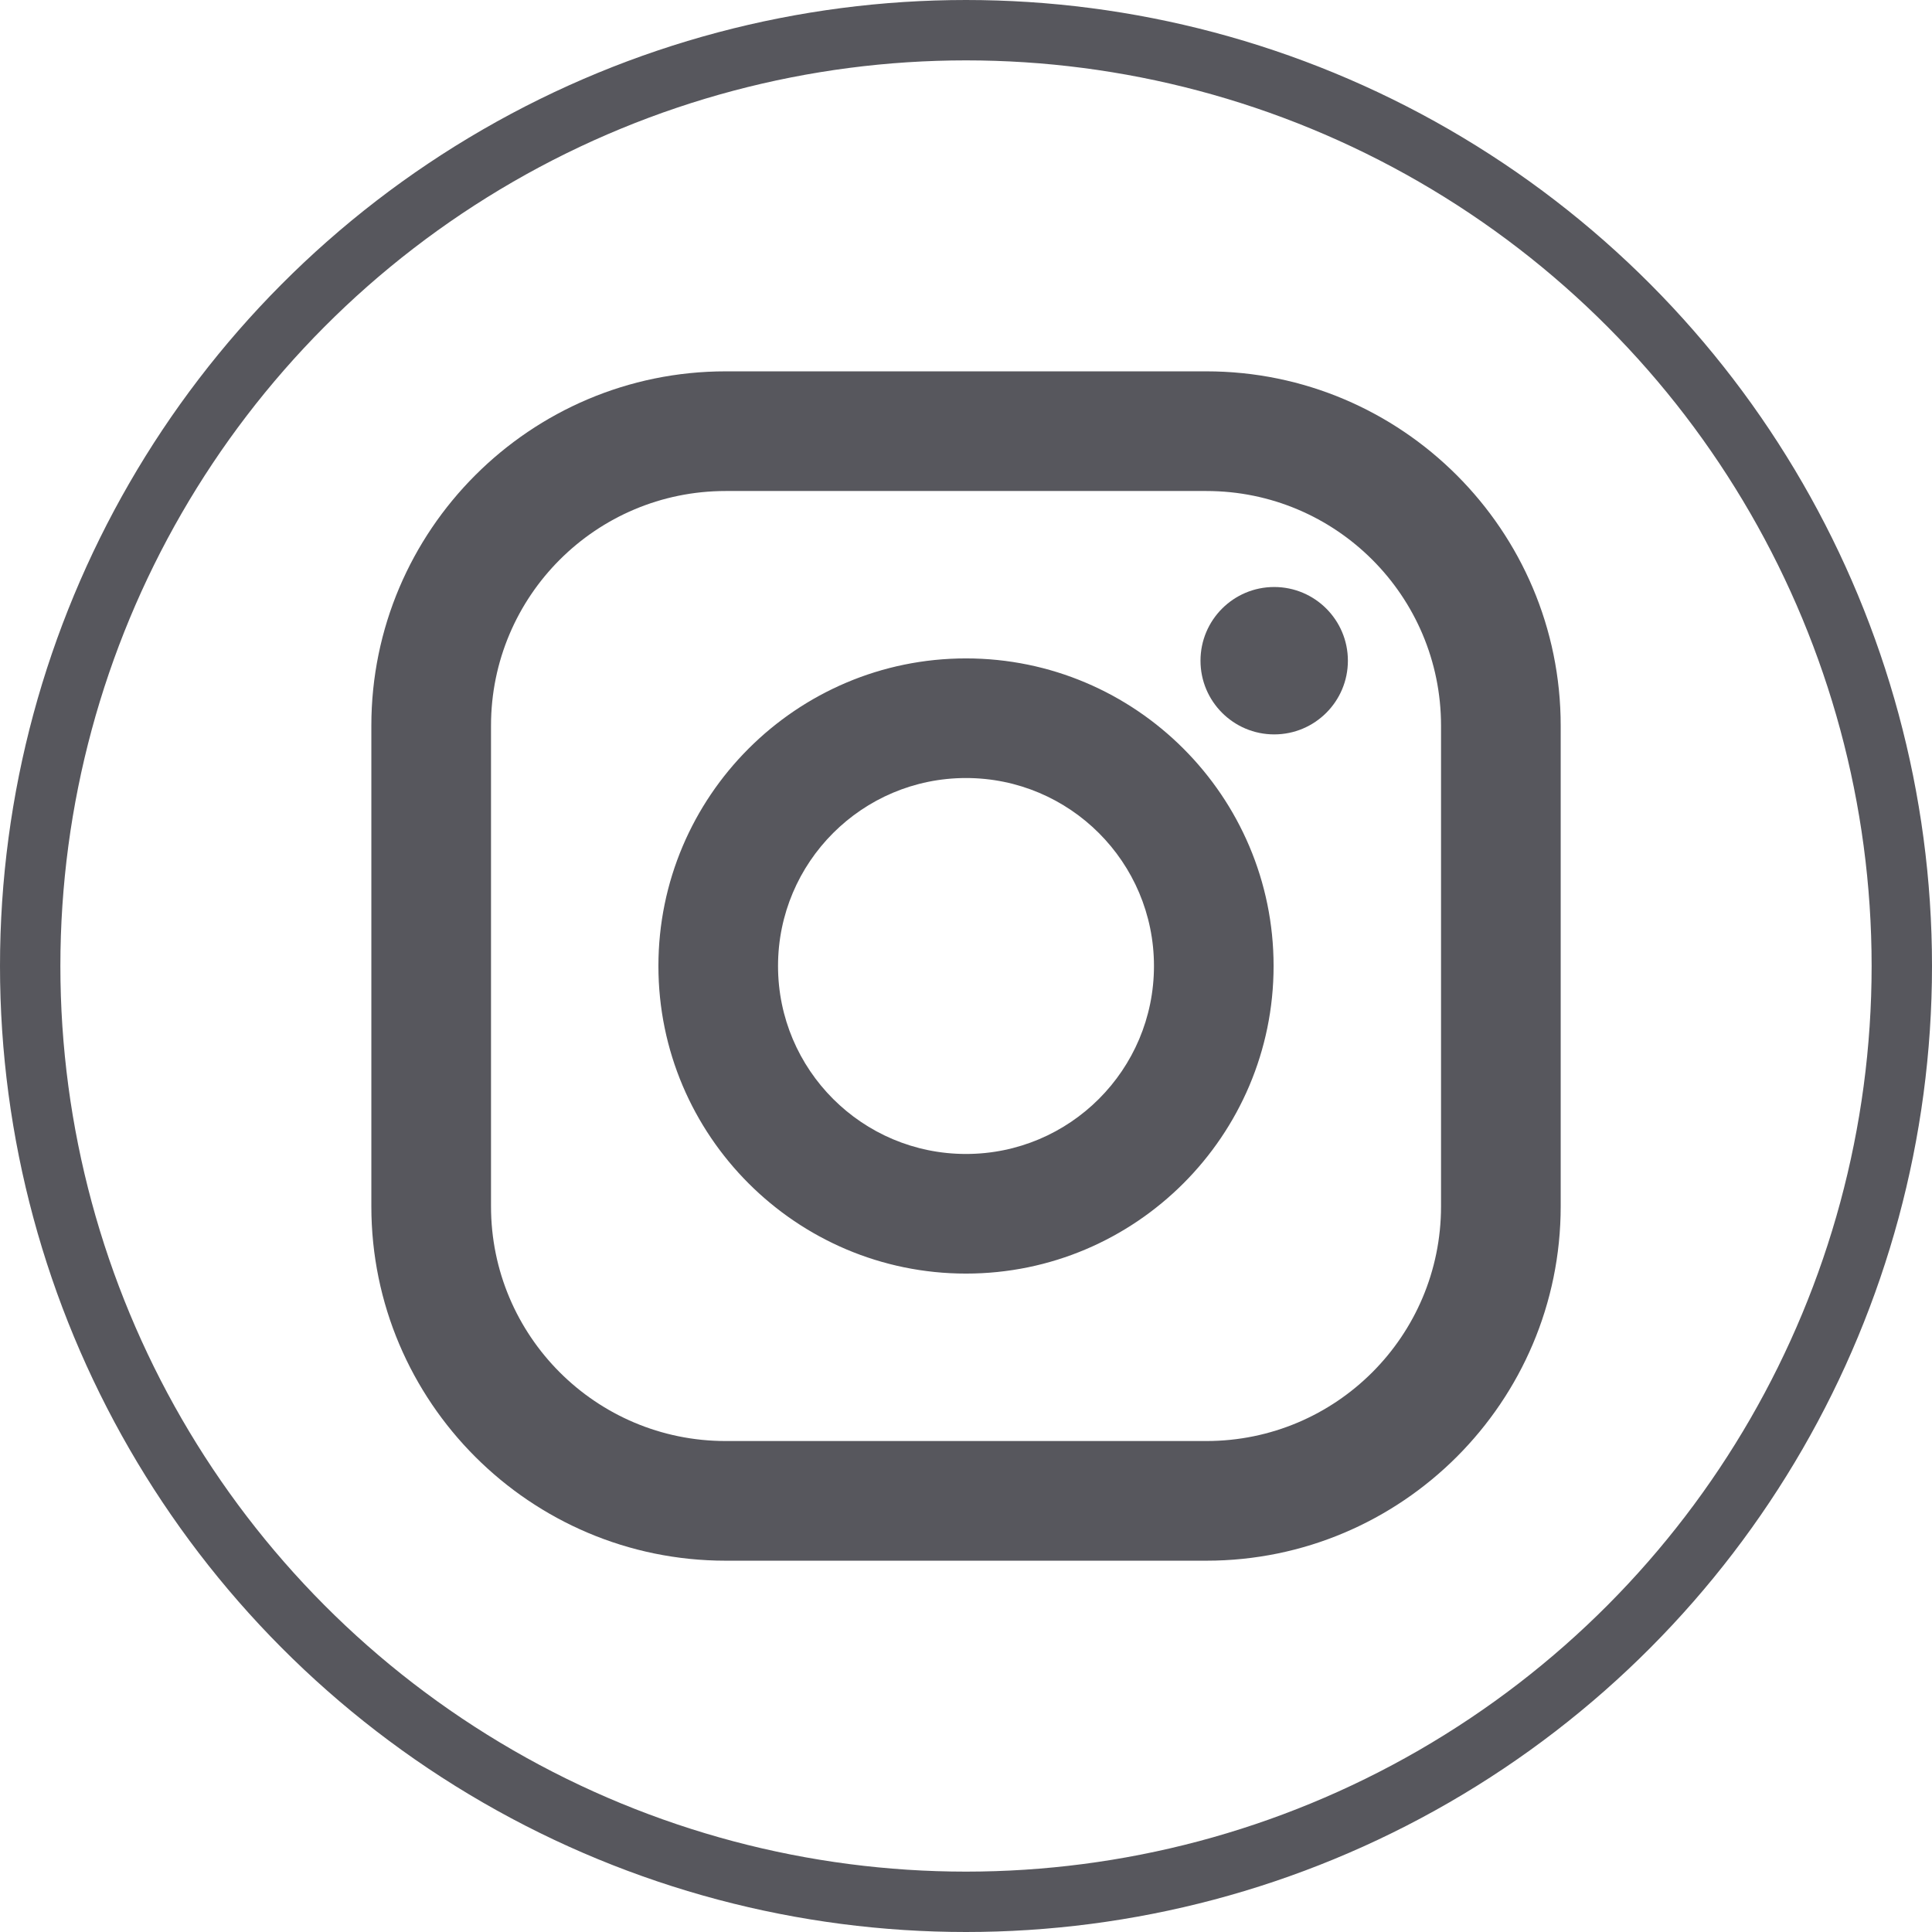
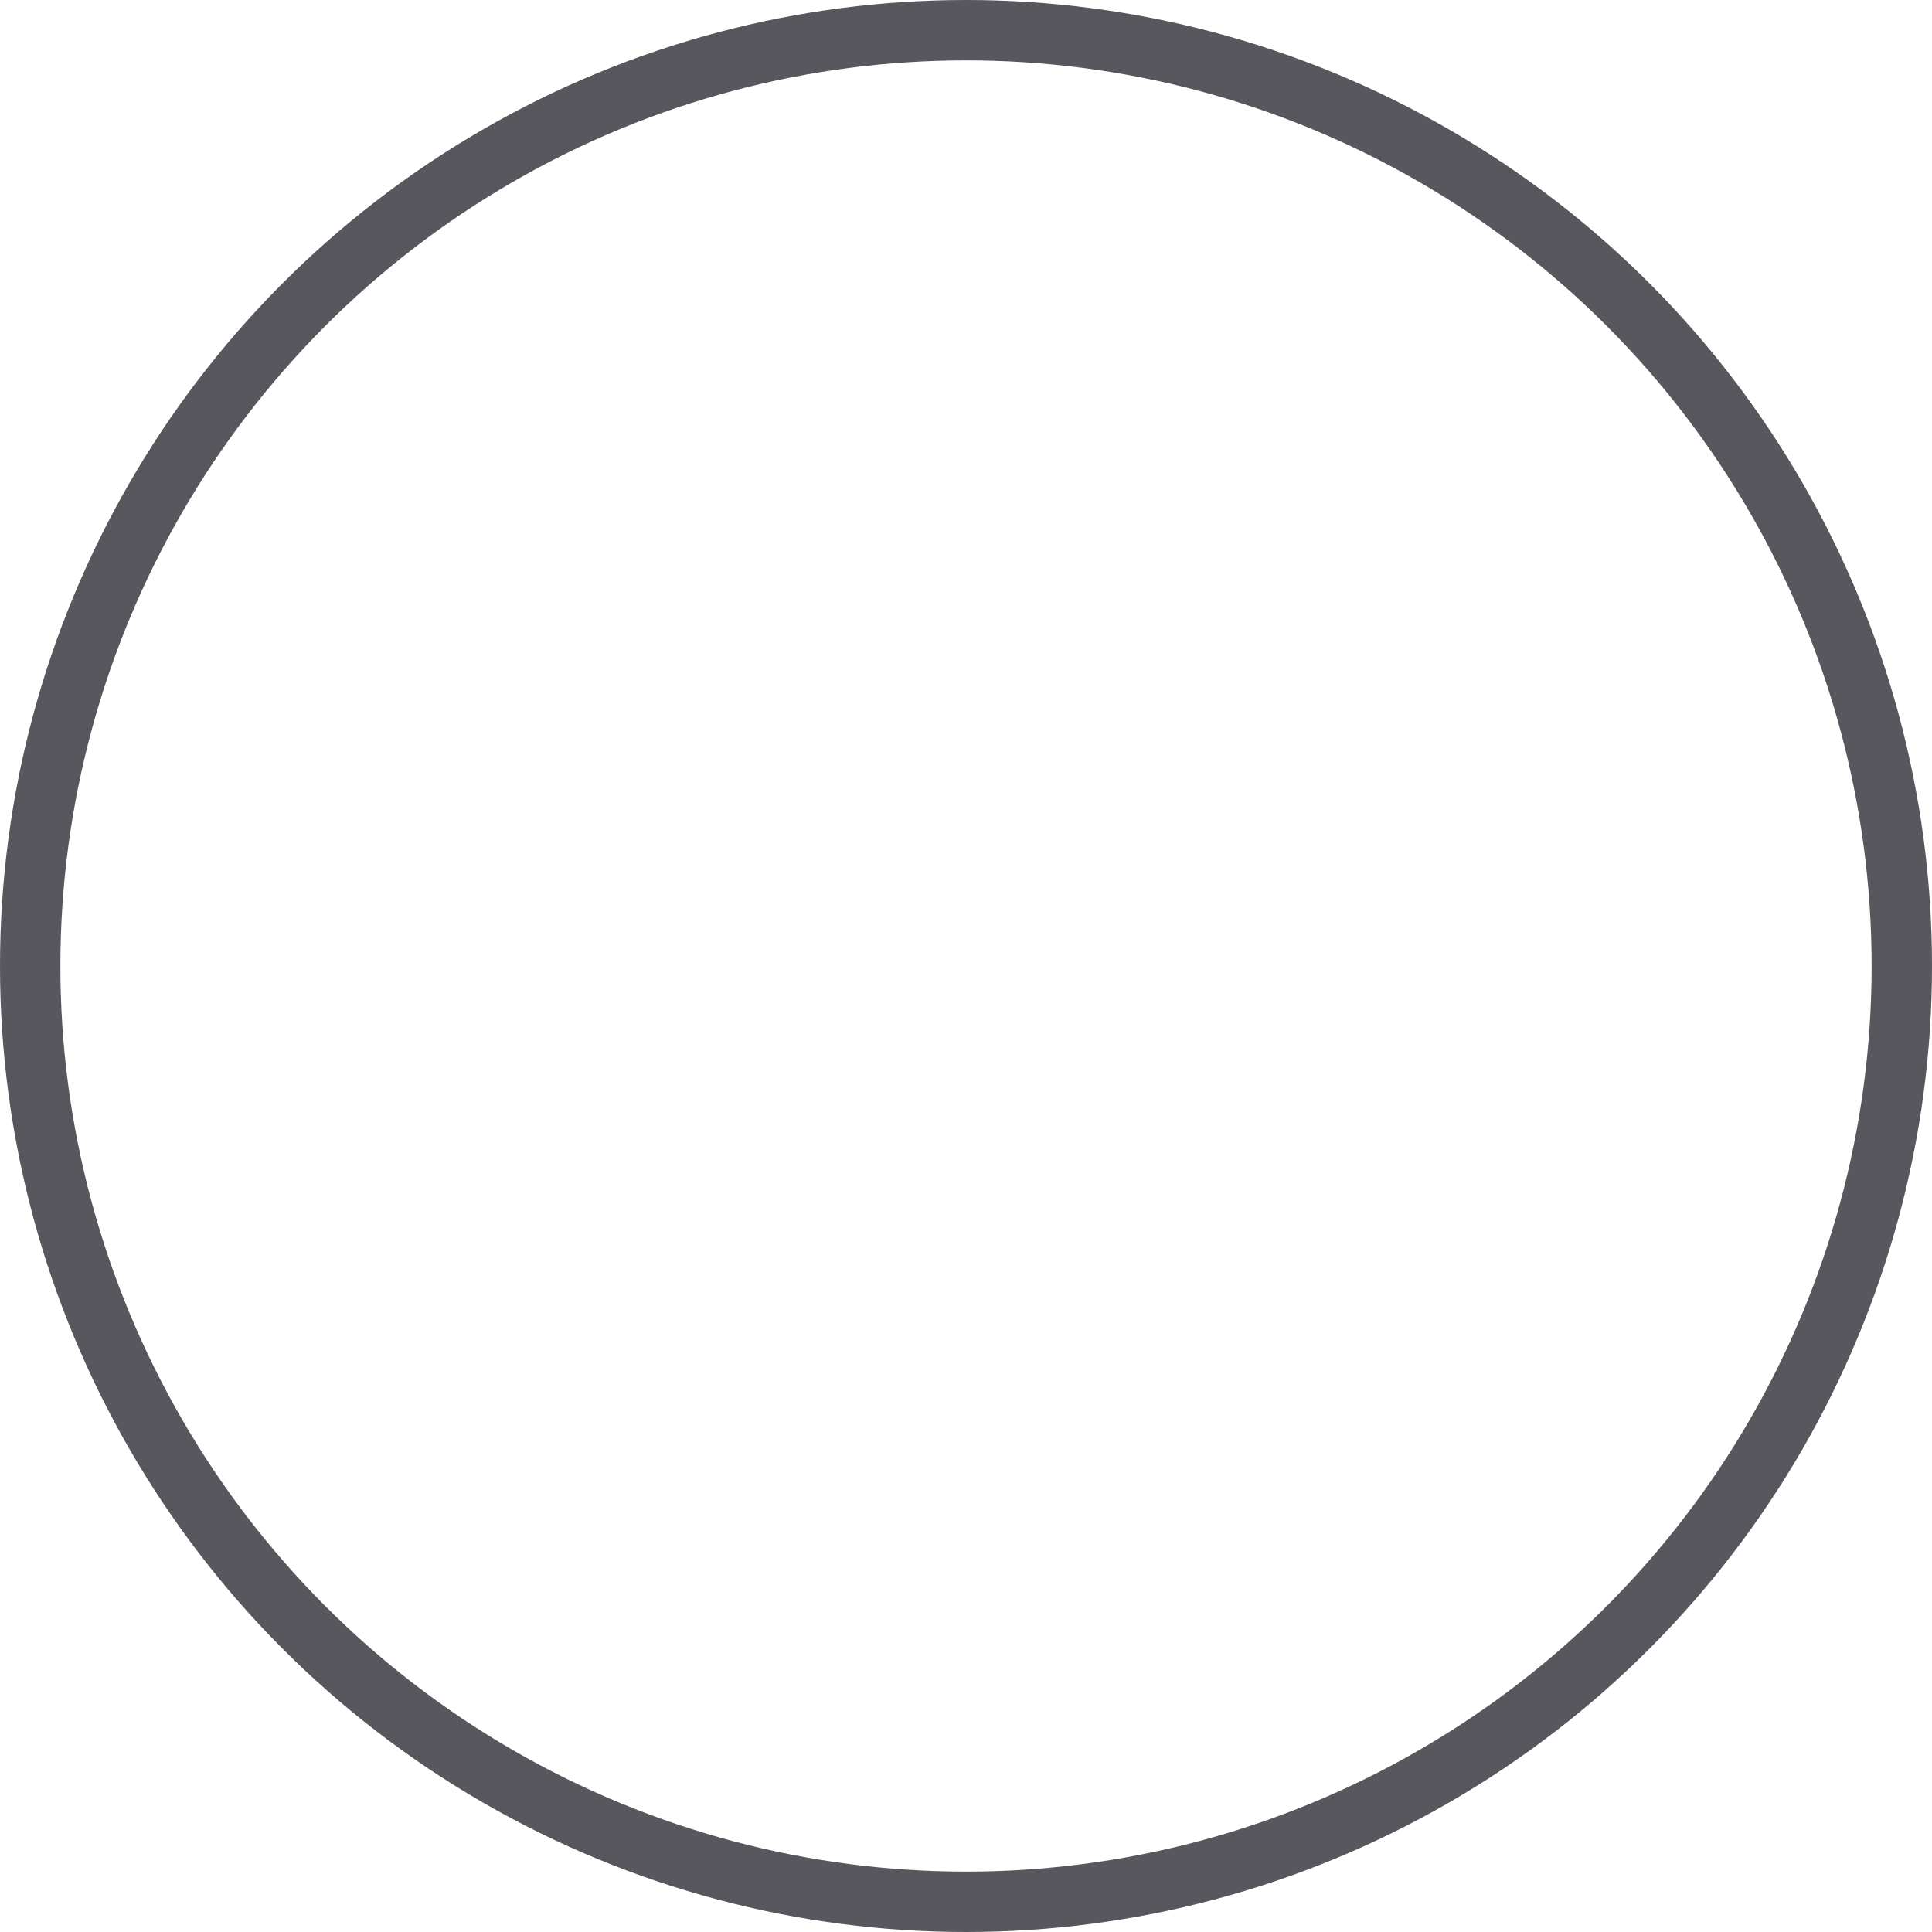
<svg xmlns="http://www.w3.org/2000/svg" id="Layer_2" viewBox="0 0 480 480">
  <defs>
    <style>.cls-1{fill:none;stroke:#57575d;stroke-miterlimit:10;stroke-width:15px;}.cls-2{fill:#57575d;}</style>
  </defs>
  <g id="Black_Outline">
    <g id="Insta">
-       <path class="cls-2" d="M299.72,92.26h-119.43c-48.54,0-88.03,39.49-88.03,88.03v119.43c0,48.54,39.49,88.03,88.03,88.03h119.43c48.54,0,88.03-39.49,88.03-88.03v-119.43c0-48.54-39.49-88.03-88.03-88.03Zm58.3,207.46c0,32.2-26.1,58.3-58.3,58.3h-119.43c-32.2,0-58.3-26.1-58.3-58.3v-119.43c0-32.2,26.1-58.3,58.3-58.3h119.43c32.2,0,58.3,26.1,58.3,58.3v119.43Zm-118.02-136.14c-42.14,0-76.42,34.28-76.42,76.42s34.28,76.42,76.42,76.42,76.42-34.28,76.42-76.42-34.28-76.42-76.42-76.42Zm0,123.12c-25.79,0-46.7-20.91-46.7-46.7s20.91-46.7,46.7-46.7,46.7,20.91,46.7,46.7-20.91,46.7-46.7,46.7Zm76.57-140.86c-10.11,0-18.31,8.2-18.31,18.31s8.2,18.31,18.31,18.31,18.31-8.2,18.31-18.31-8.2-18.31-18.31-18.31Z" />
-     </g>
+       </g>
    <circle class="cls-1" cx="240" cy="240" r="232.5" />
  </g>
</svg>